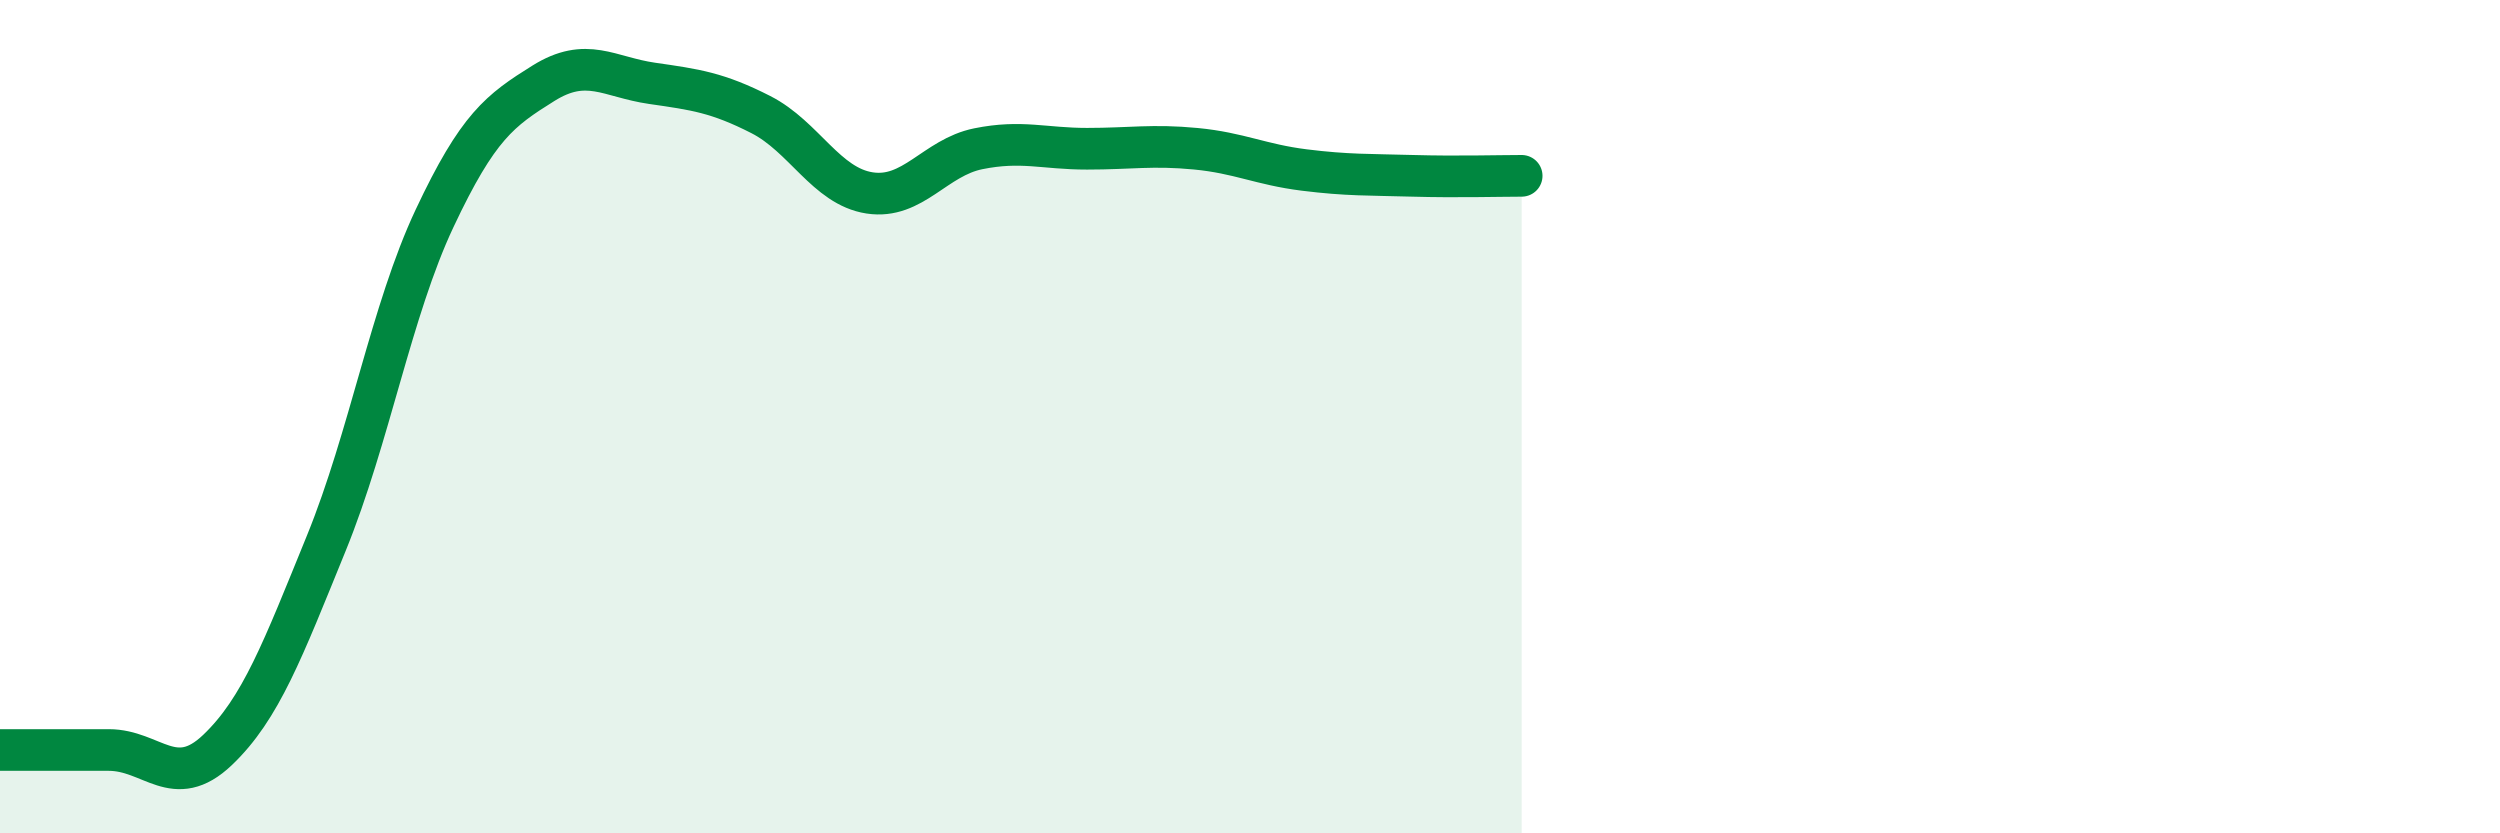
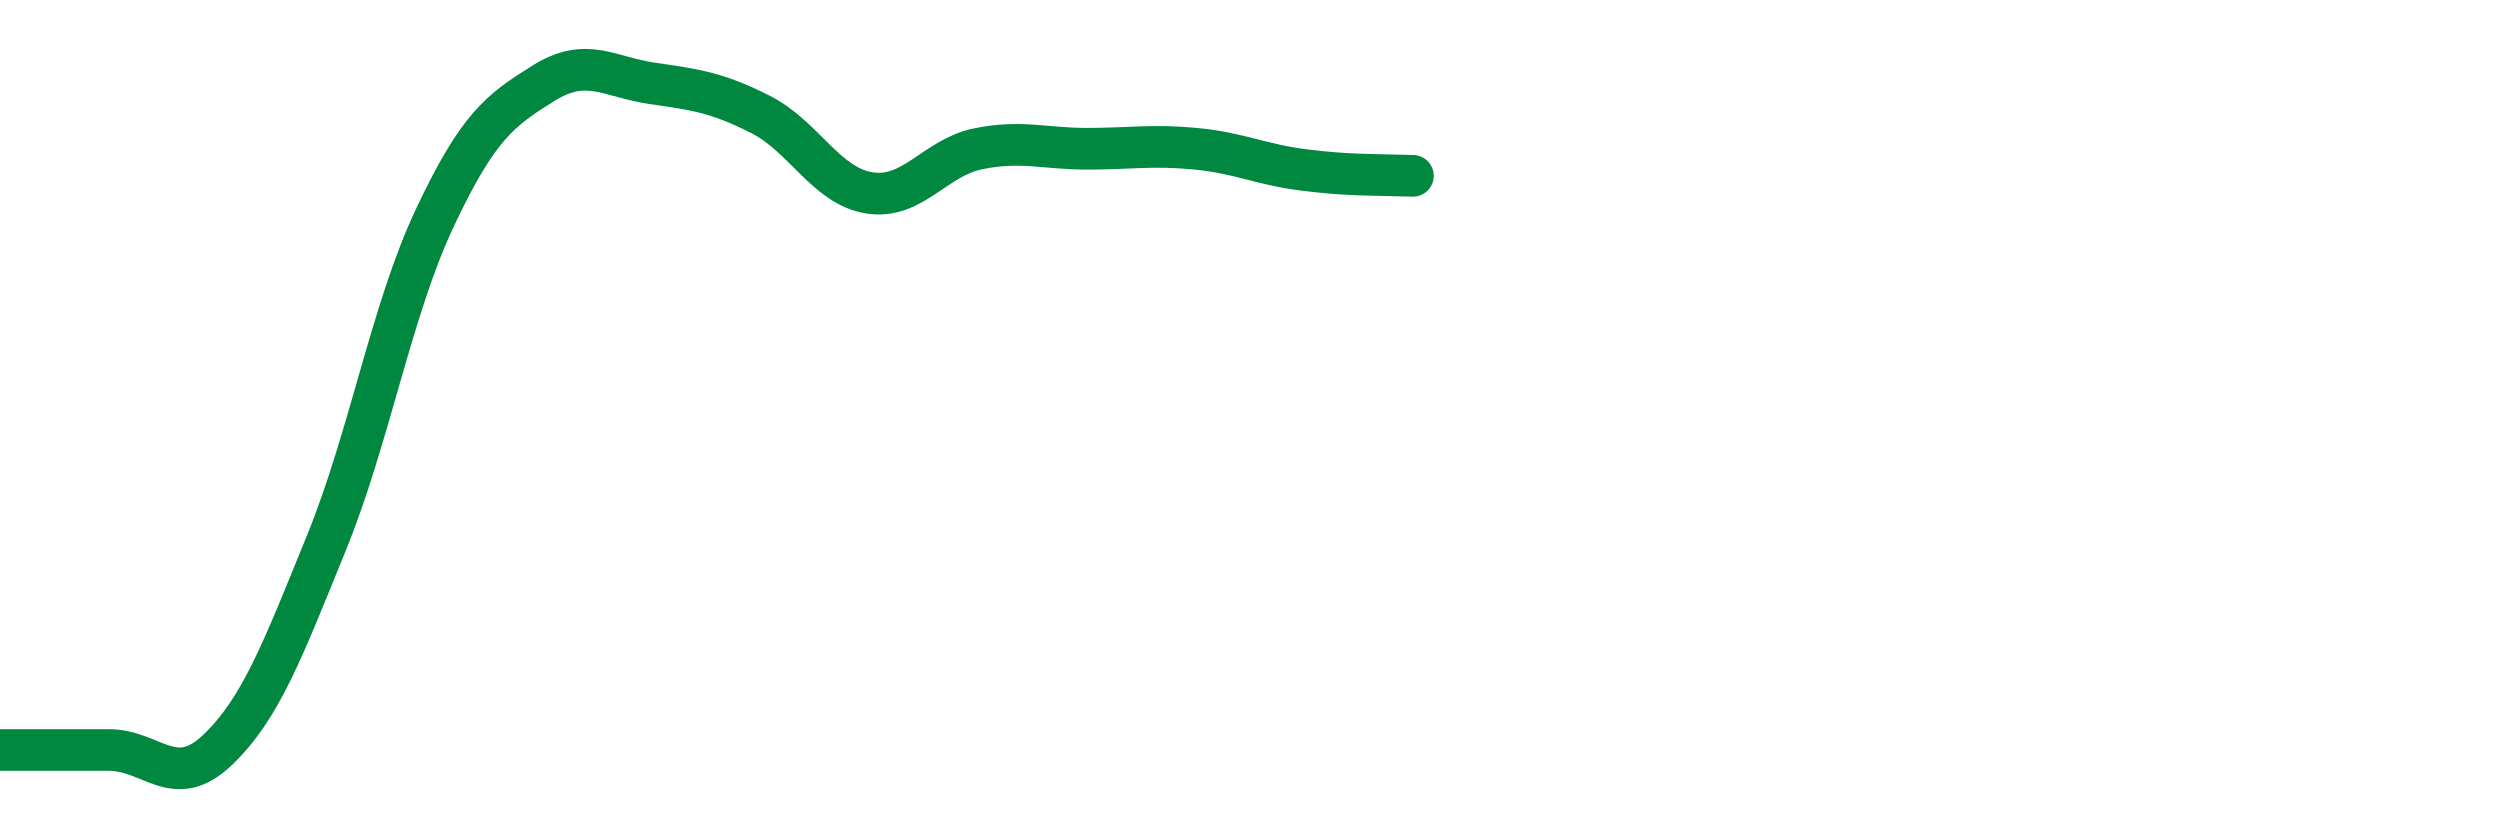
<svg xmlns="http://www.w3.org/2000/svg" width="60" height="20" viewBox="0 0 60 20">
-   <path d="M 0,18 C 0.52,18 1.57,18 2.61,18 C 3.65,18 4.18,18.99 5.22,18 C 6.26,17.01 6.79,15.59 7.83,13.04 C 8.87,10.49 9.39,7.45 10.43,5.24 C 11.47,3.03 12,2.65 13.04,2 C 14.08,1.35 14.61,1.85 15.65,2 C 16.69,2.15 17.22,2.22 18.26,2.75 C 19.3,3.28 19.83,4.47 20.87,4.63 C 21.91,4.79 22.44,3.78 23.48,3.57 C 24.52,3.36 25.05,3.57 26.09,3.57 C 27.13,3.57 27.66,3.47 28.7,3.57 C 29.74,3.67 30.26,3.95 31.3,4.08 C 32.34,4.21 32.87,4.19 33.91,4.22 C 34.95,4.25 36,4.22 36.52,4.22L36.52 20L0 20Z" fill="#008740" opacity="0.1" stroke-linecap="round" stroke-linejoin="round" />
-   <path d="M 0,18 C 0.52,18 1.57,18 2.61,18 C 3.65,18 4.18,18.99 5.22,18 C 6.26,17.01 6.79,15.59 7.83,13.04 C 8.87,10.49 9.39,7.45 10.43,5.24 C 11.47,3.03 12,2.65 13.04,2 C 14.08,1.35 14.61,1.85 15.65,2 C 16.69,2.15 17.22,2.22 18.26,2.75 C 19.3,3.28 19.83,4.47 20.87,4.63 C 21.91,4.79 22.44,3.78 23.48,3.57 C 24.52,3.36 25.05,3.57 26.09,3.57 C 27.13,3.57 27.66,3.47 28.7,3.57 C 29.74,3.67 30.26,3.95 31.3,4.08 C 32.34,4.21 32.87,4.19 33.91,4.22 C 34.95,4.25 36,4.22 36.52,4.22" stroke="#008740" stroke-width="1" fill="none" stroke-linecap="round" stroke-linejoin="round" />
+   <path d="M 0,18 C 0.52,18 1.57,18 2.61,18 C 3.65,18 4.18,18.99 5.22,18 C 6.26,17.01 6.79,15.59 7.83,13.04 C 8.87,10.49 9.39,7.45 10.43,5.24 C 11.47,3.03 12,2.65 13.04,2 C 14.08,1.35 14.61,1.85 15.65,2 C 16.69,2.15 17.22,2.22 18.26,2.75 C 19.3,3.28 19.83,4.47 20.87,4.63 C 21.91,4.79 22.44,3.78 23.48,3.57 C 24.52,3.36 25.05,3.57 26.09,3.57 C 27.13,3.57 27.66,3.47 28.7,3.57 C 29.74,3.67 30.26,3.95 31.3,4.08 C 32.34,4.21 32.87,4.19 33.91,4.22 " stroke="#008740" stroke-width="1" fill="none" stroke-linecap="round" stroke-linejoin="round" />
</svg>